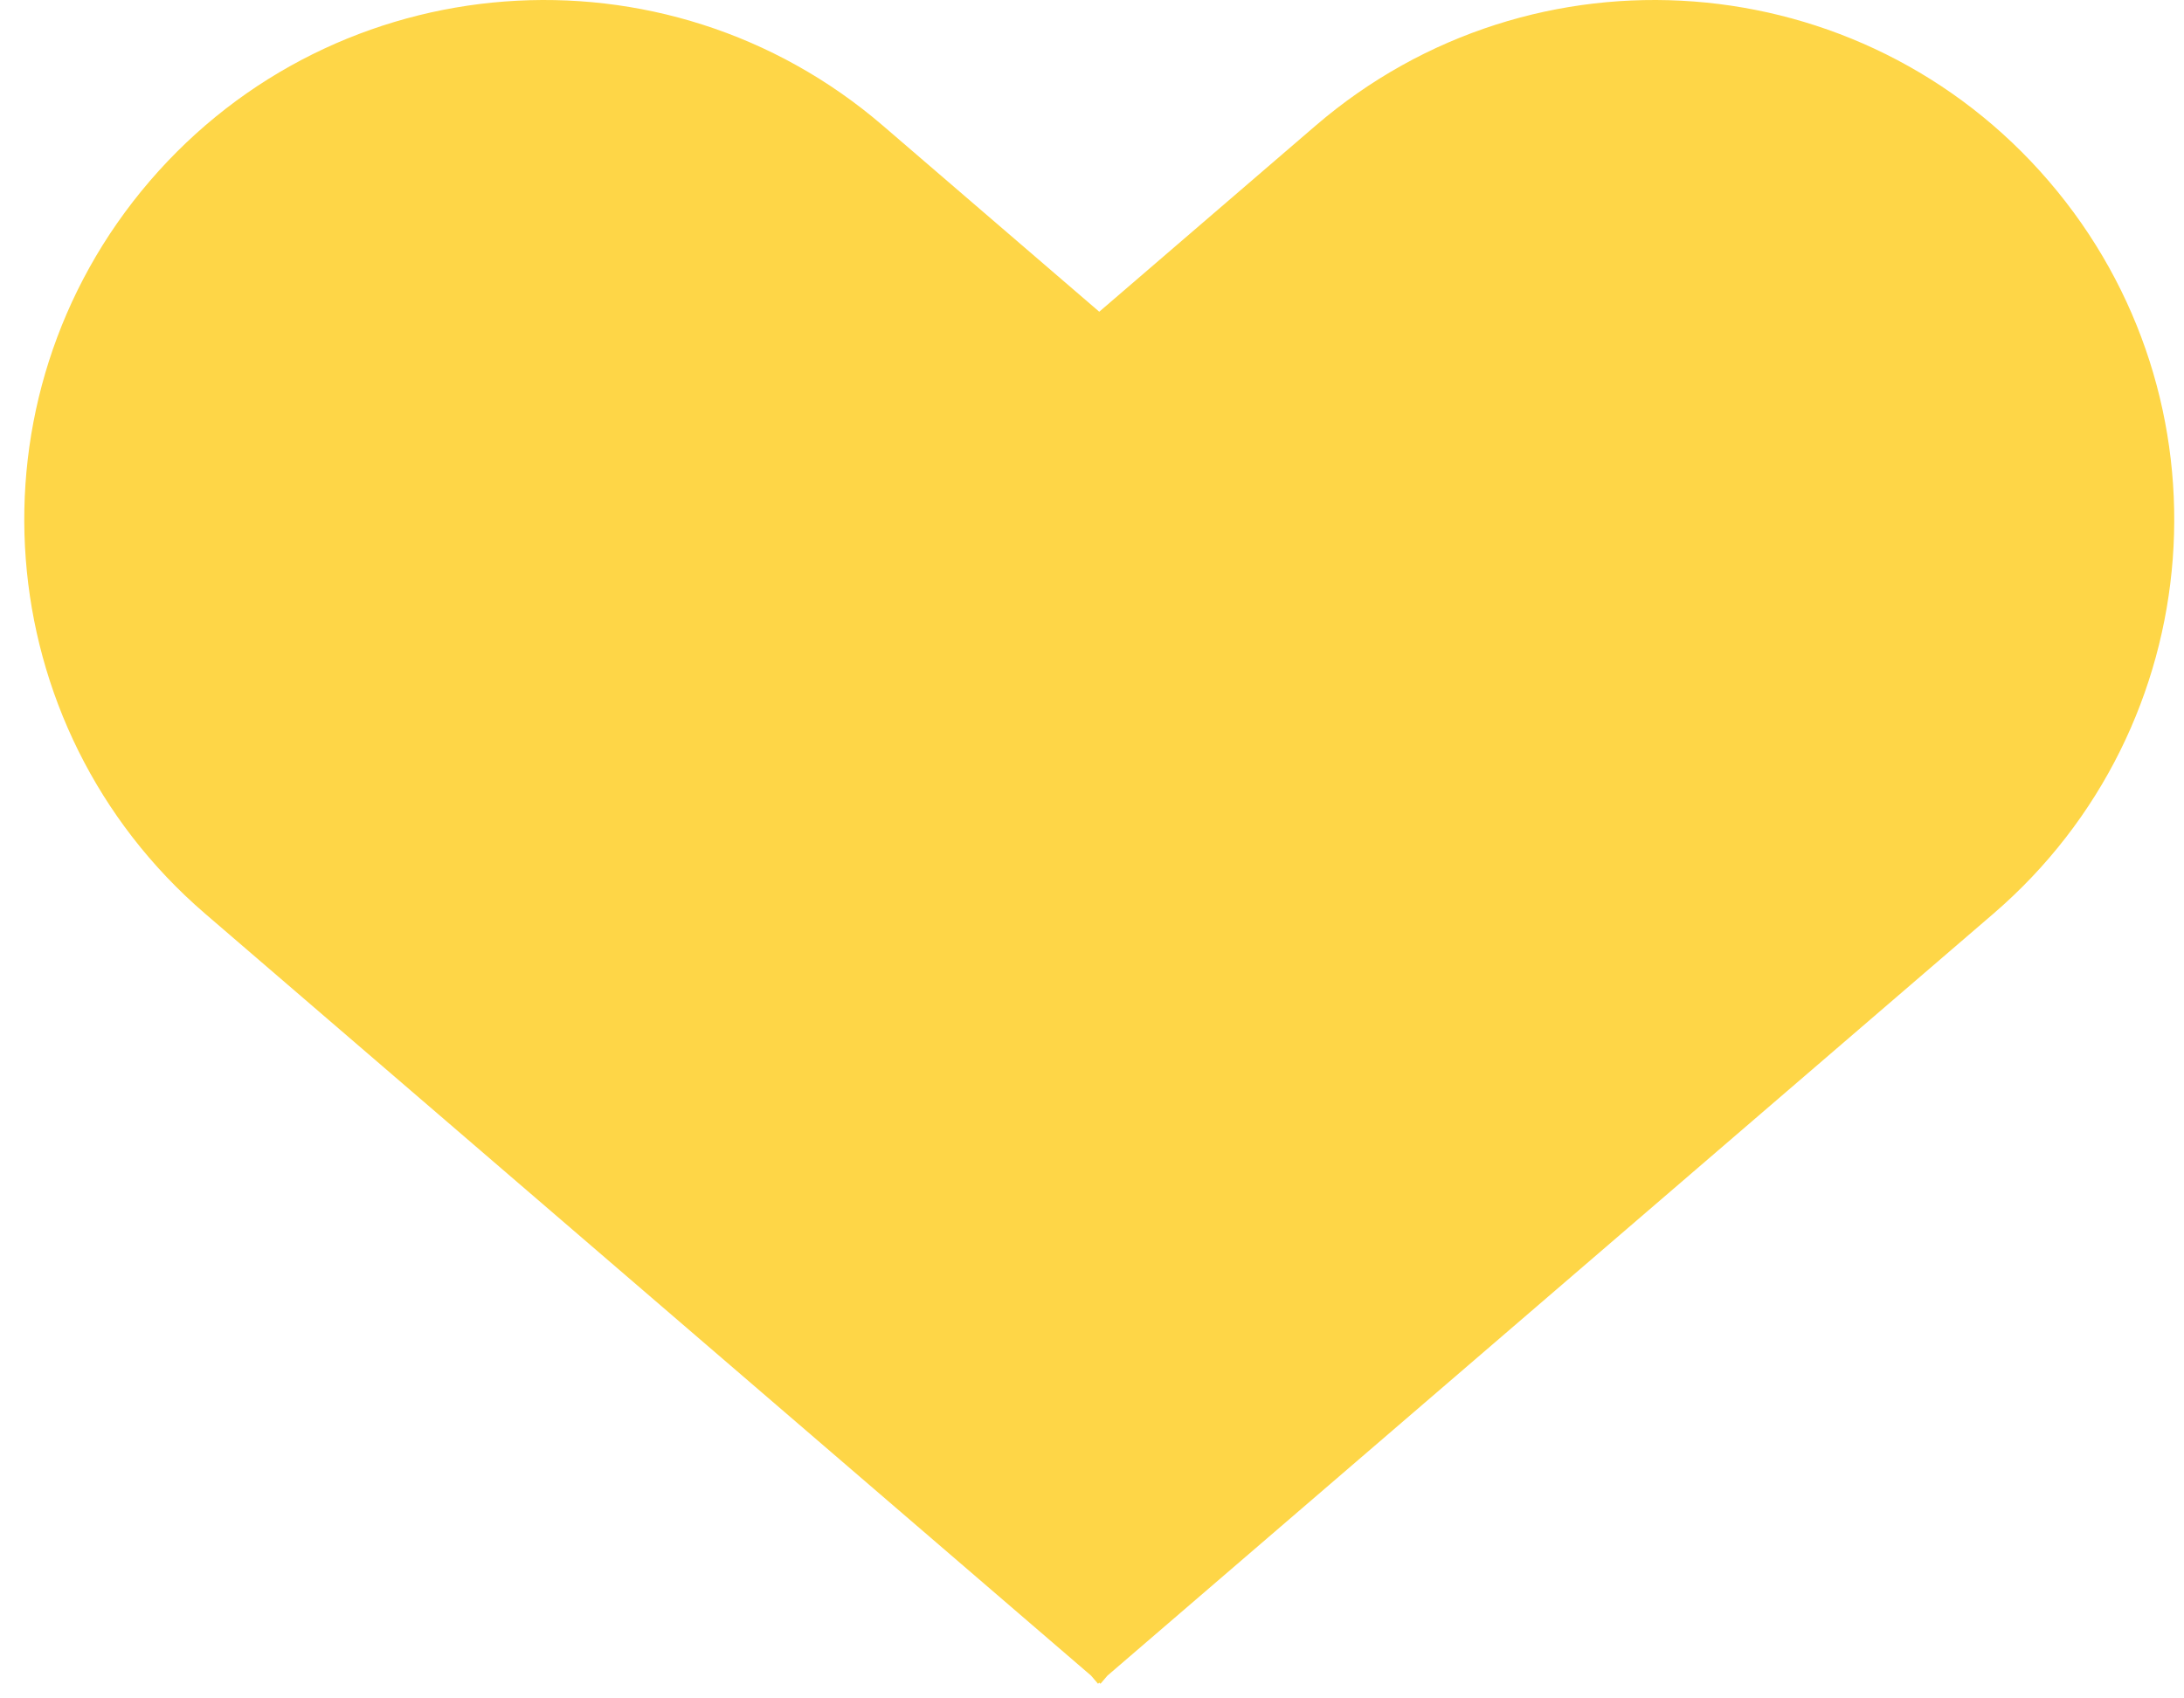
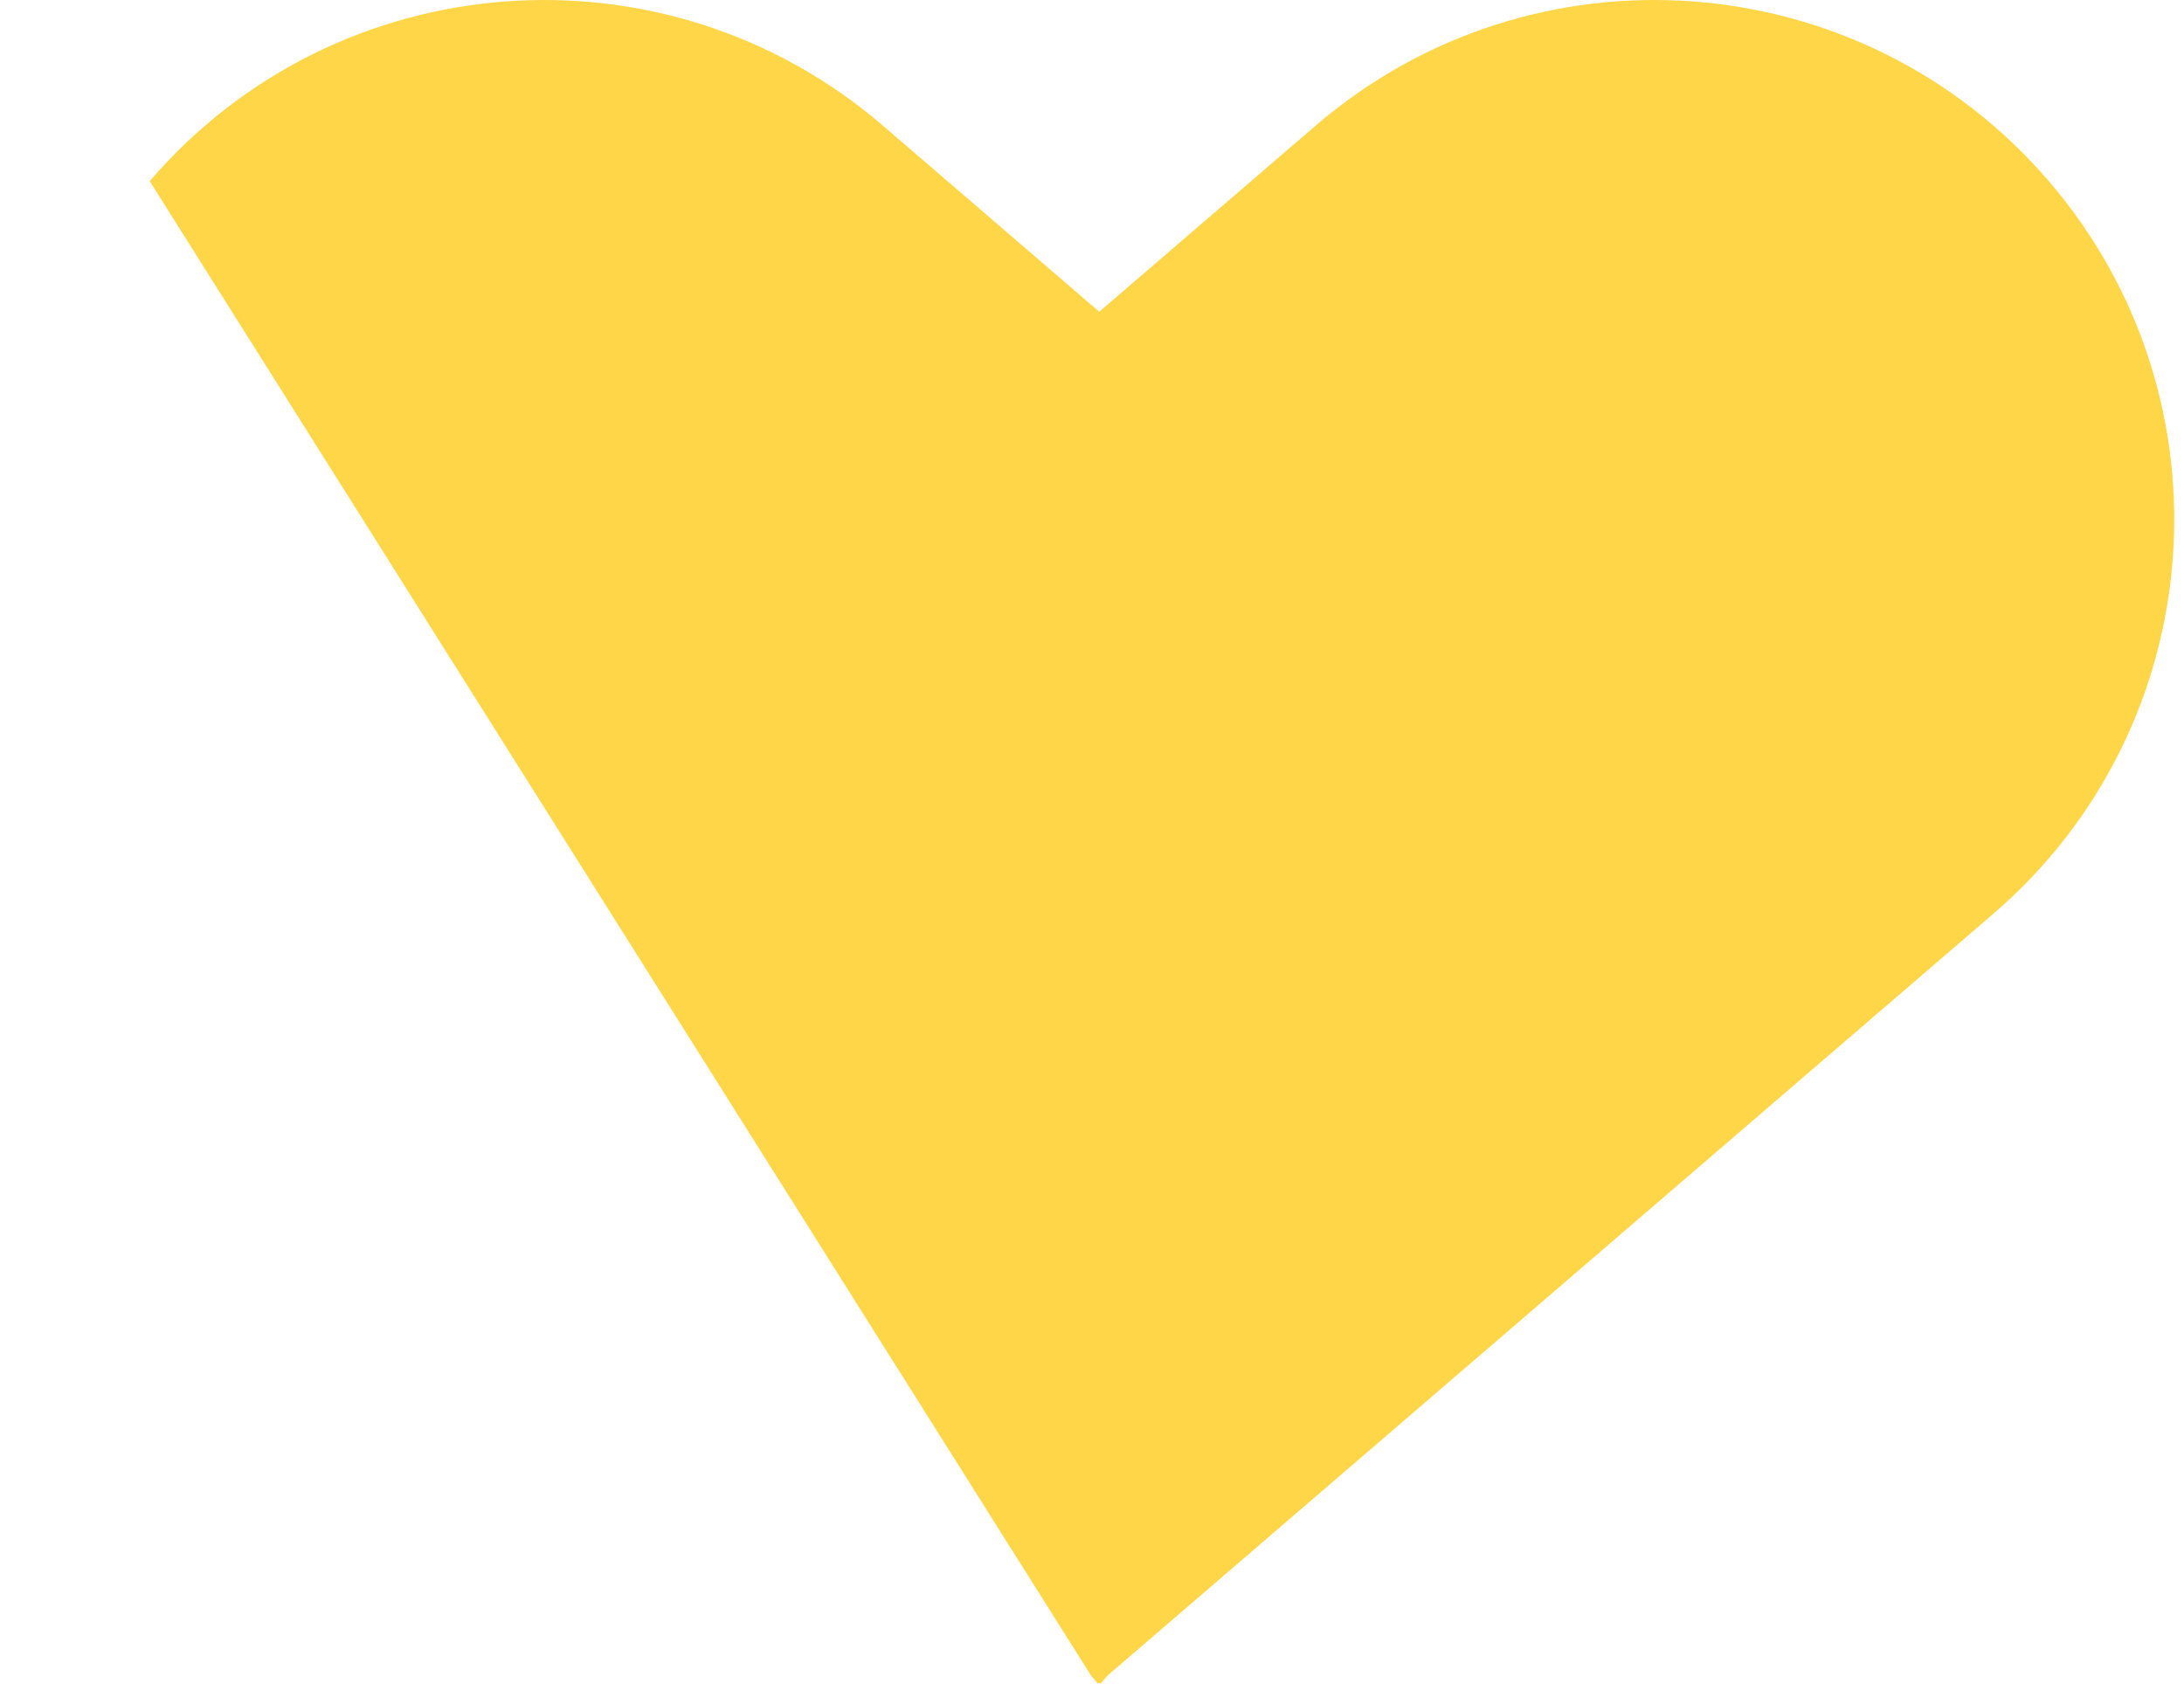
<svg xmlns="http://www.w3.org/2000/svg" width="90" height="70" viewBox="0 0 90 70" fill="none">
-   <path d="M36.386 5.181C27.413 -2.538 13.88 -1.514 6.169 7.466C-1.532 16.435 -0.511 29.948 8.452 37.657L44.962 69.062L45.248 69.396L45.299 69.352L45.35 69.396L45.636 69.062L82.147 37.657C91.109 29.948 92.13 16.435 84.429 7.466C76.718 -1.514 63.185 -2.538 54.212 5.181L45.299 12.848L36.386 5.181Z" fill="#FED647" />
+   <path d="M36.386 5.181C27.413 -2.538 13.88 -1.514 6.169 7.466L44.962 69.062L45.248 69.396L45.299 69.352L45.35 69.396L45.636 69.062L82.147 37.657C91.109 29.948 92.13 16.435 84.429 7.466C76.718 -1.514 63.185 -2.538 54.212 5.181L45.299 12.848L36.386 5.181Z" fill="#FED647" />
</svg>